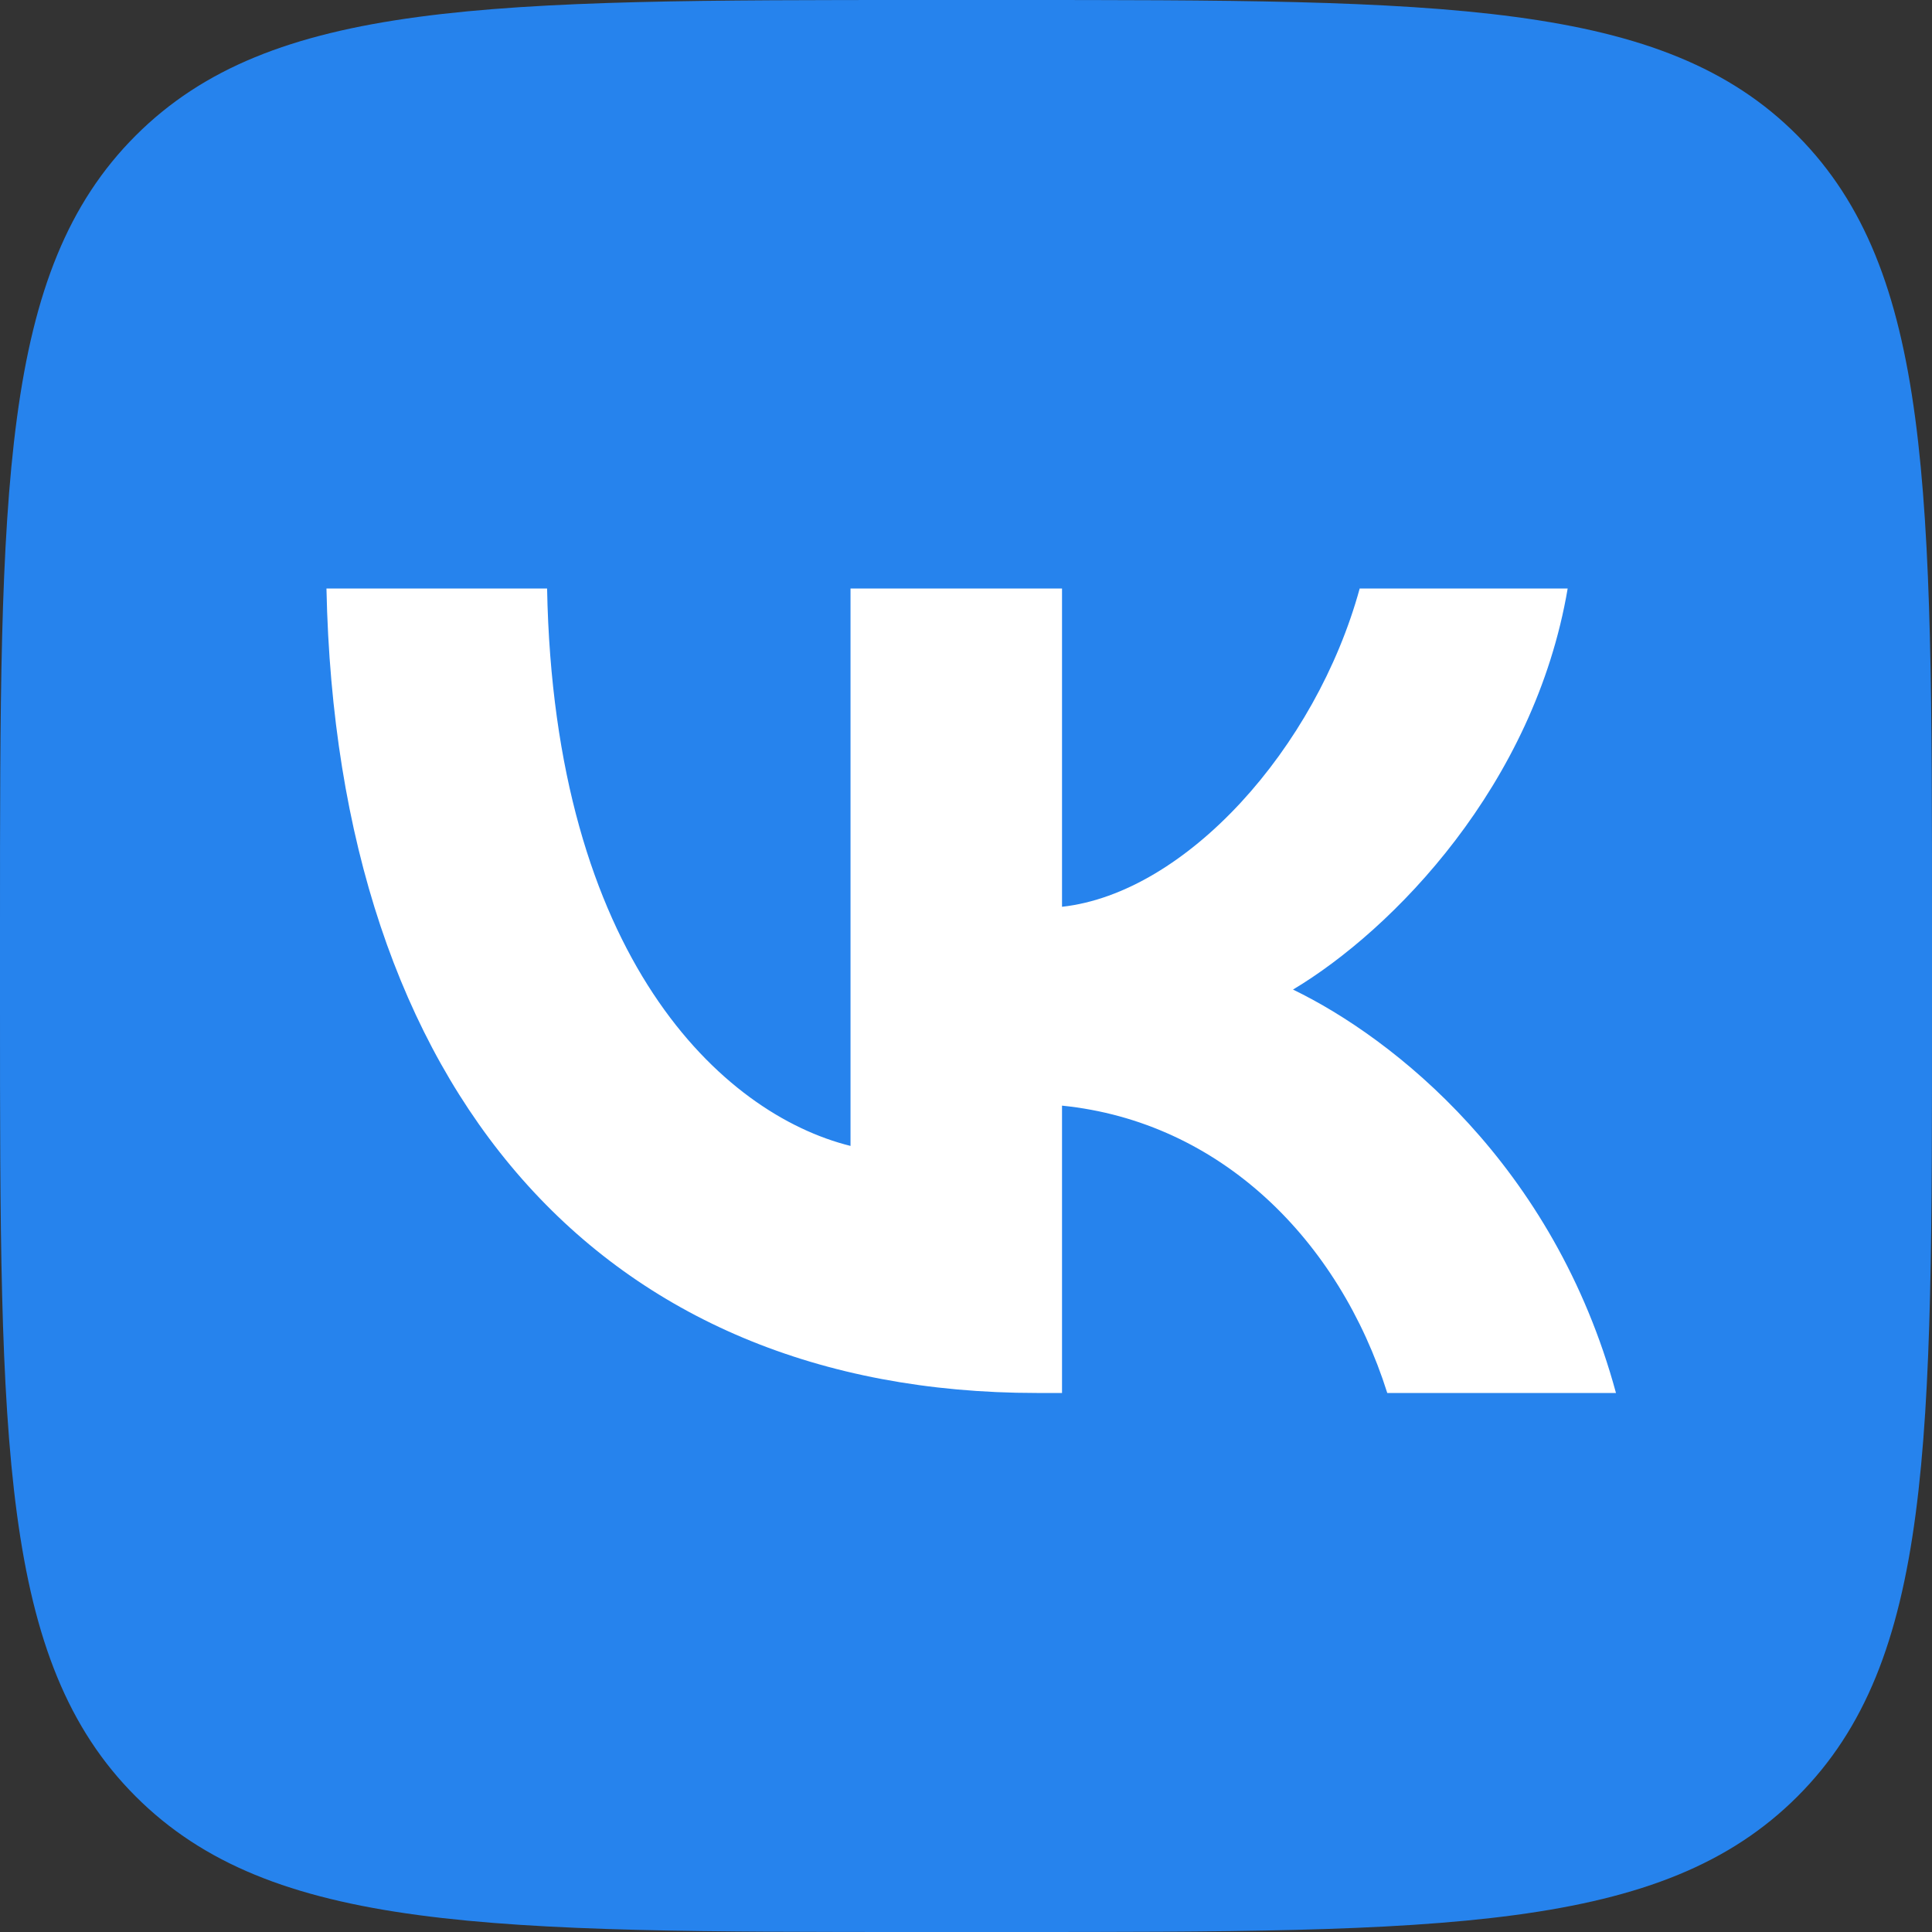
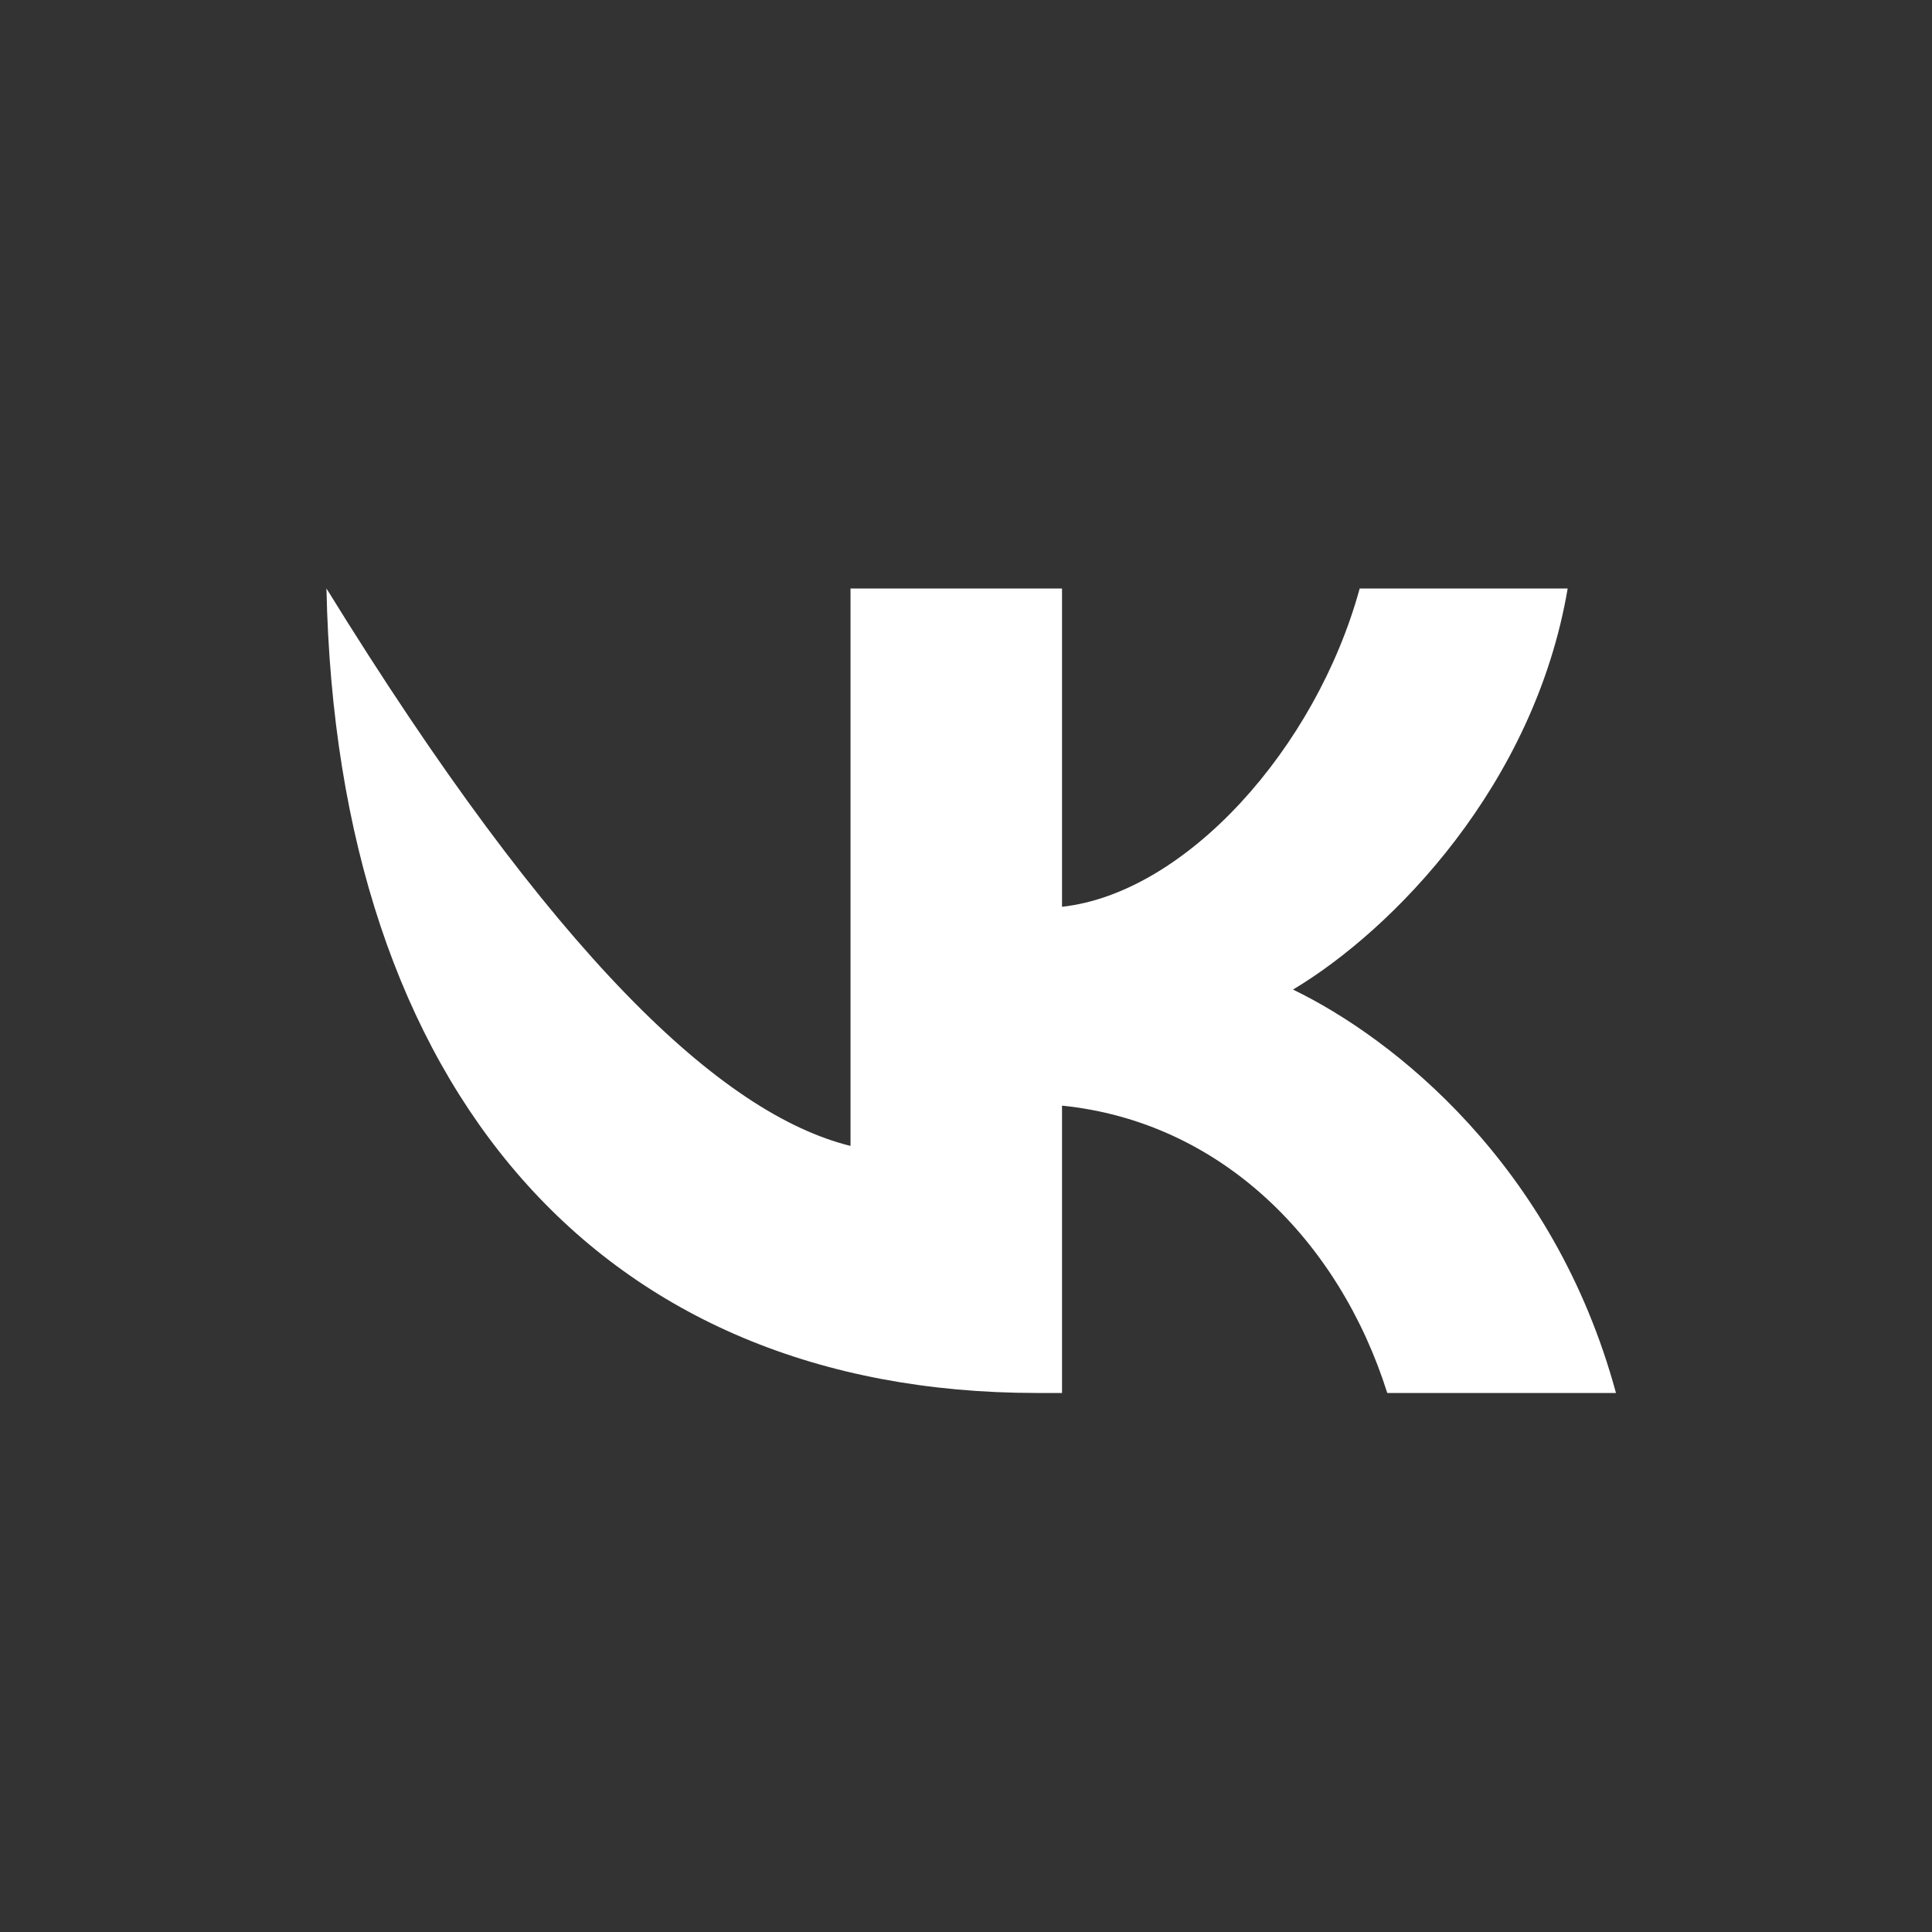
<svg xmlns="http://www.w3.org/2000/svg" width="40" height="40" viewBox="0 0 40 40" fill="none">
  <rect x="0" y="0" width="40" height="40" fill="#333333" stroke="none" />
  <g clip-path="url(#clip0_9_30362)">
-     <path d="M19.179 40H20.845C29.886 40 34.408 40 37.216 37.192C40.024 34.384 40 29.864 40 20.845V19.155C40 10.138 40 5.616 37.216 2.808C34.432 8.04663e-06 29.886 0 20.845 0H19.179C10.136 0 5.616 8.04663e-06 2.808 2.808C-1.78814e-06 5.616 0 10.134 0 19.155V20.845C0 29.864 -1.78814e-06 34.384 2.808 37.192C5.616 40 10.136 40 19.179 40Z" fill="#2683ED" />
-     <path d="M21.465 28.84C12.445 28.84 6.972 22.582 6.759 12.184H11.327C11.47 19.822 14.945 23.064 17.609 23.725V12.184H21.988V18.774C24.557 18.489 27.245 15.491 28.151 12.184H32.457C31.767 16.253 28.841 19.251 26.77 20.488C28.841 21.488 32.172 24.105 33.457 28.84H28.722C27.722 25.675 25.271 23.224 21.988 22.891V28.84H21.465Z" fill="white" />
+     <path d="M21.465 28.84C12.445 28.84 6.972 22.582 6.759 12.184C11.47 19.822 14.945 23.064 17.609 23.725V12.184H21.988V18.774C24.557 18.489 27.245 15.491 28.151 12.184H32.457C31.767 16.253 28.841 19.251 26.77 20.488C28.841 21.488 32.172 24.105 33.457 28.84H28.722C27.722 25.675 25.271 23.224 21.988 22.891V28.84H21.465Z" fill="white" />
  </g>
  <defs>
    <clipPath id="clip0_9_30362">
      <rect width="40" height="40" fill="white" />
    </clipPath>
  </defs>
</svg>